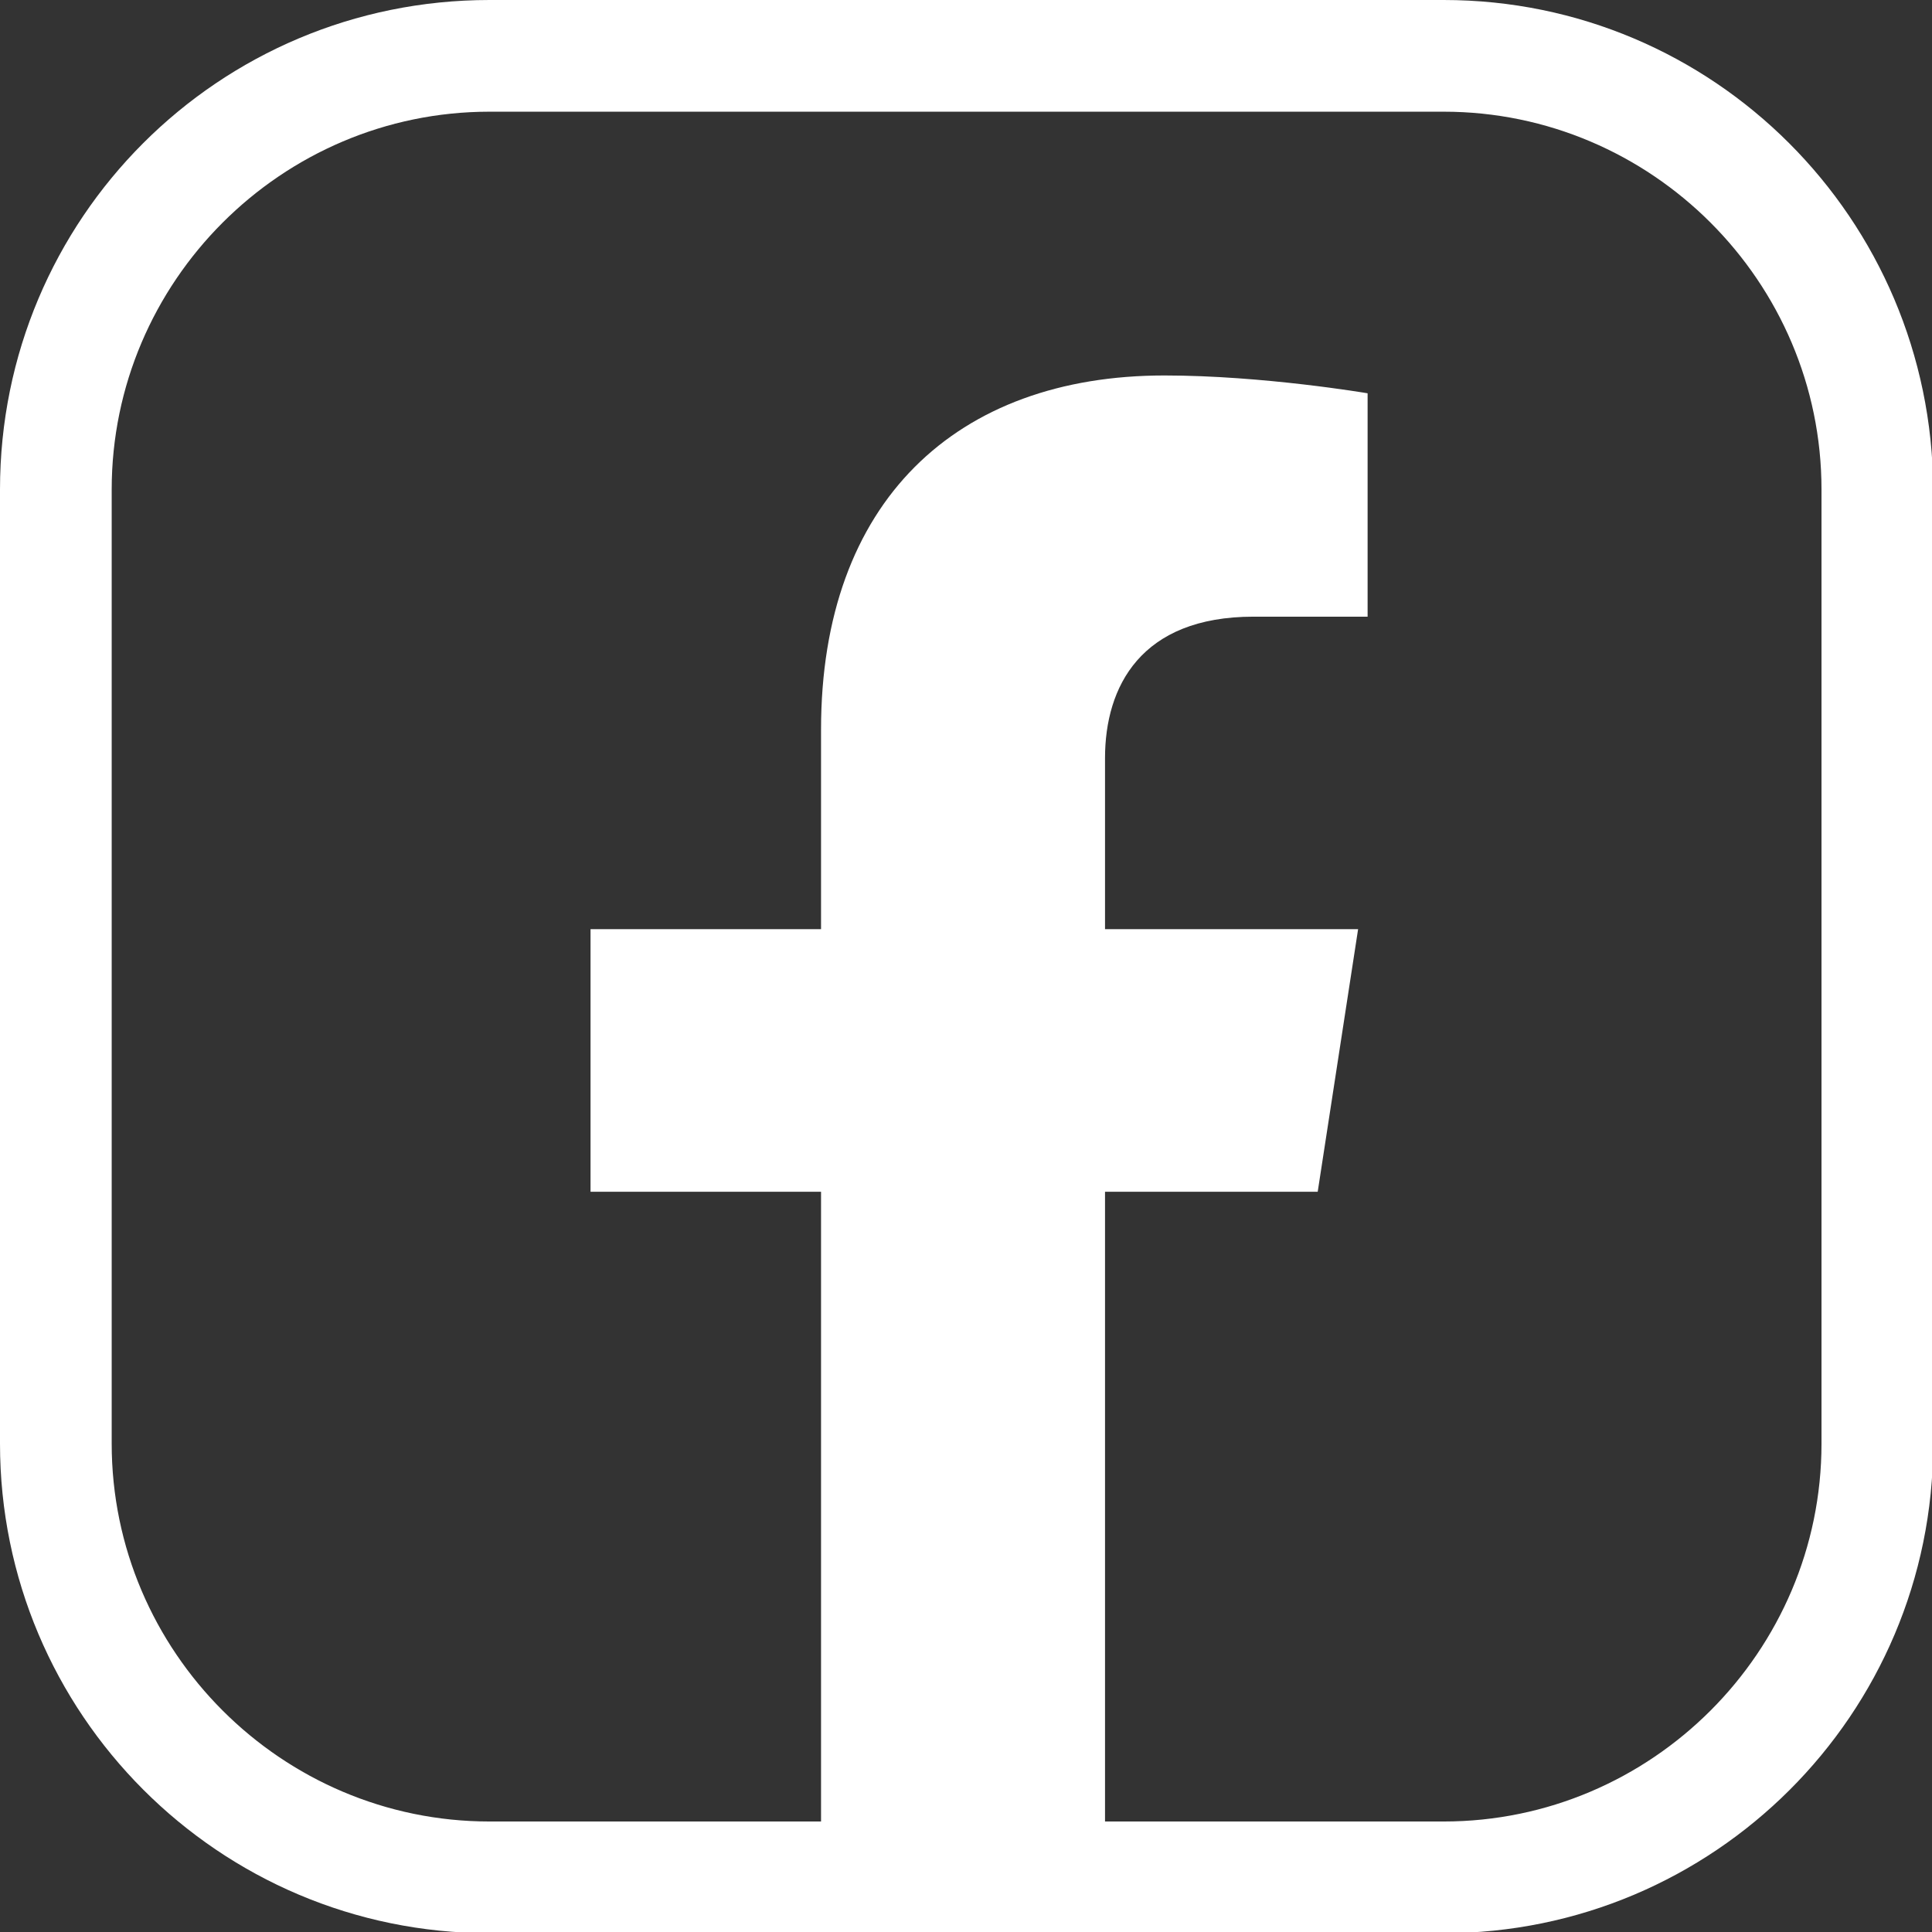
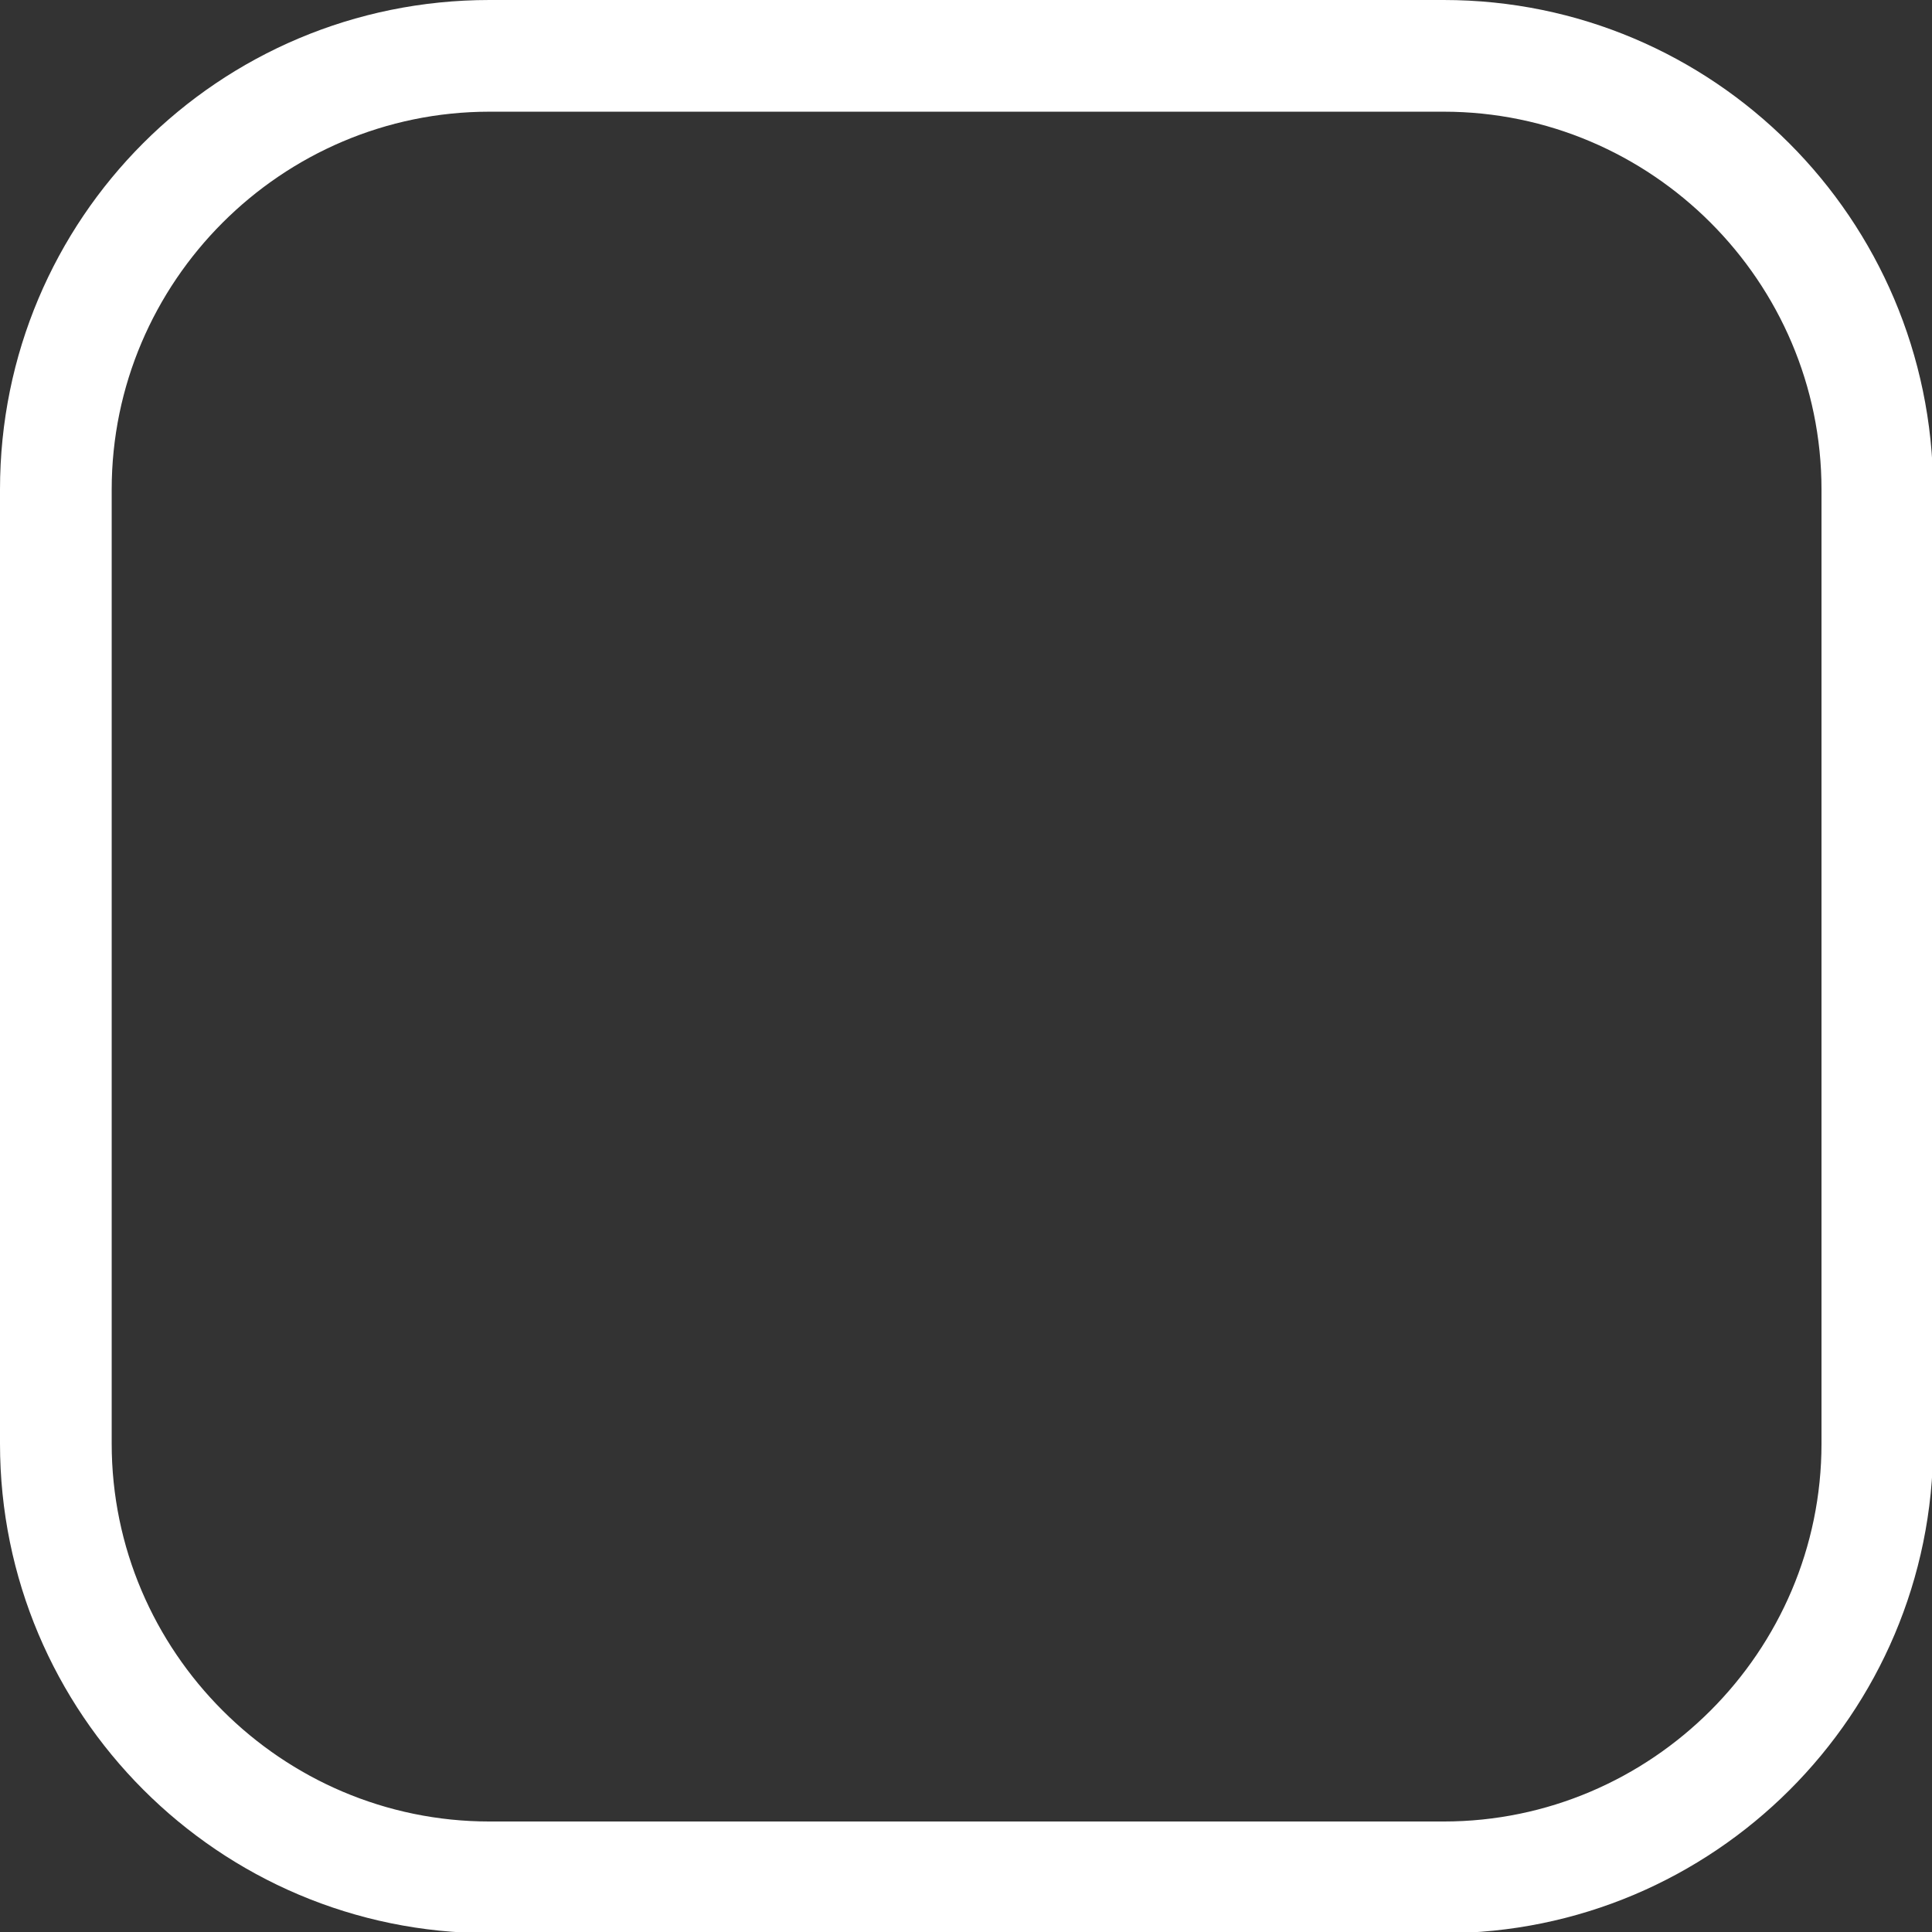
<svg xmlns="http://www.w3.org/2000/svg" version="1.1" id="레이어_1" x="0px" y="0px" viewBox="0 0 162.6 162.6" style="enable-background:new 0 0 162.6 162.6;" xml:space="preserve">
  <rect x="0" y="0" width="162.6" height="162.6" fill="#333333" stroke="none" />
  <style type="text/css">
	.st0{fill:#FFFFFF;}
</style>
  <path class="st0" d="M398.6,4.2H295.5c-14.1,0-25.5,11.4-25.5,25.5v103.1c0,14.1,11.4,25.5,25.5,25.5h103.1  c14.1,0,25.5-11.4,25.5-25.5V29.8C424.1,15.7,412.7,4.2,398.6,4.2z M312.8,46V28.4c0-2.2,1.7-3.9,3.9-3.9c2.2,0,3.9,1.7,3.9,3.9V46  c0,14.6,11.9,26.5,26.5,26.5s26.5-11.9,26.5-26.5V28.4c0-2.2,1.7-3.9,3.9-3.9c2.2,0,3.9,1.7,3.9,3.9V46c0,18.9-15.4,34.3-34.3,34.3  C328.2,80.3,312.8,65,312.8,46z M400.8,136.3H392l-15.2-18.6v18.6h-10.2V105h8.8l15.2,19v-19h10.2V136.3z" />
  <g>
    <path class="st0" d="M121.5,9.4c17.5,0,31.8,14.3,31.8,31.8v80.3c0,17.5-14.3,31.8-31.8,31.8H95.4l0,0l-1.5,0l-52.7,0   c-17.5,0-31.8-14.3-31.8-31.8V41.2c0-17.5,14.3-31.8,31.8-31.8H121.5 M121.5,0H41.2C18.4,0,0,18.4,0,41.2v80.3   c0,22.7,18.4,41.2,41.2,41.2l52.7,0l0,0h27.6c22.7,0,41.2-18.4,41.2-41.2V41.2C162.6,18.4,144.2,0,121.5,0L121.5,0z" />
-     <path class="st0" d="M110.9,100.3l3.4-22.1H93V63.8c0-6,3-11.9,12.5-11.9h9.6V33.1c0,0-8.8-1.5-17.1-1.5   c-17.5,0-28.9,10.6-28.9,29.8v16.8H49.7v22.1h19.4v53.4H93v-53.4H110.9z" />
  </g>
</svg>